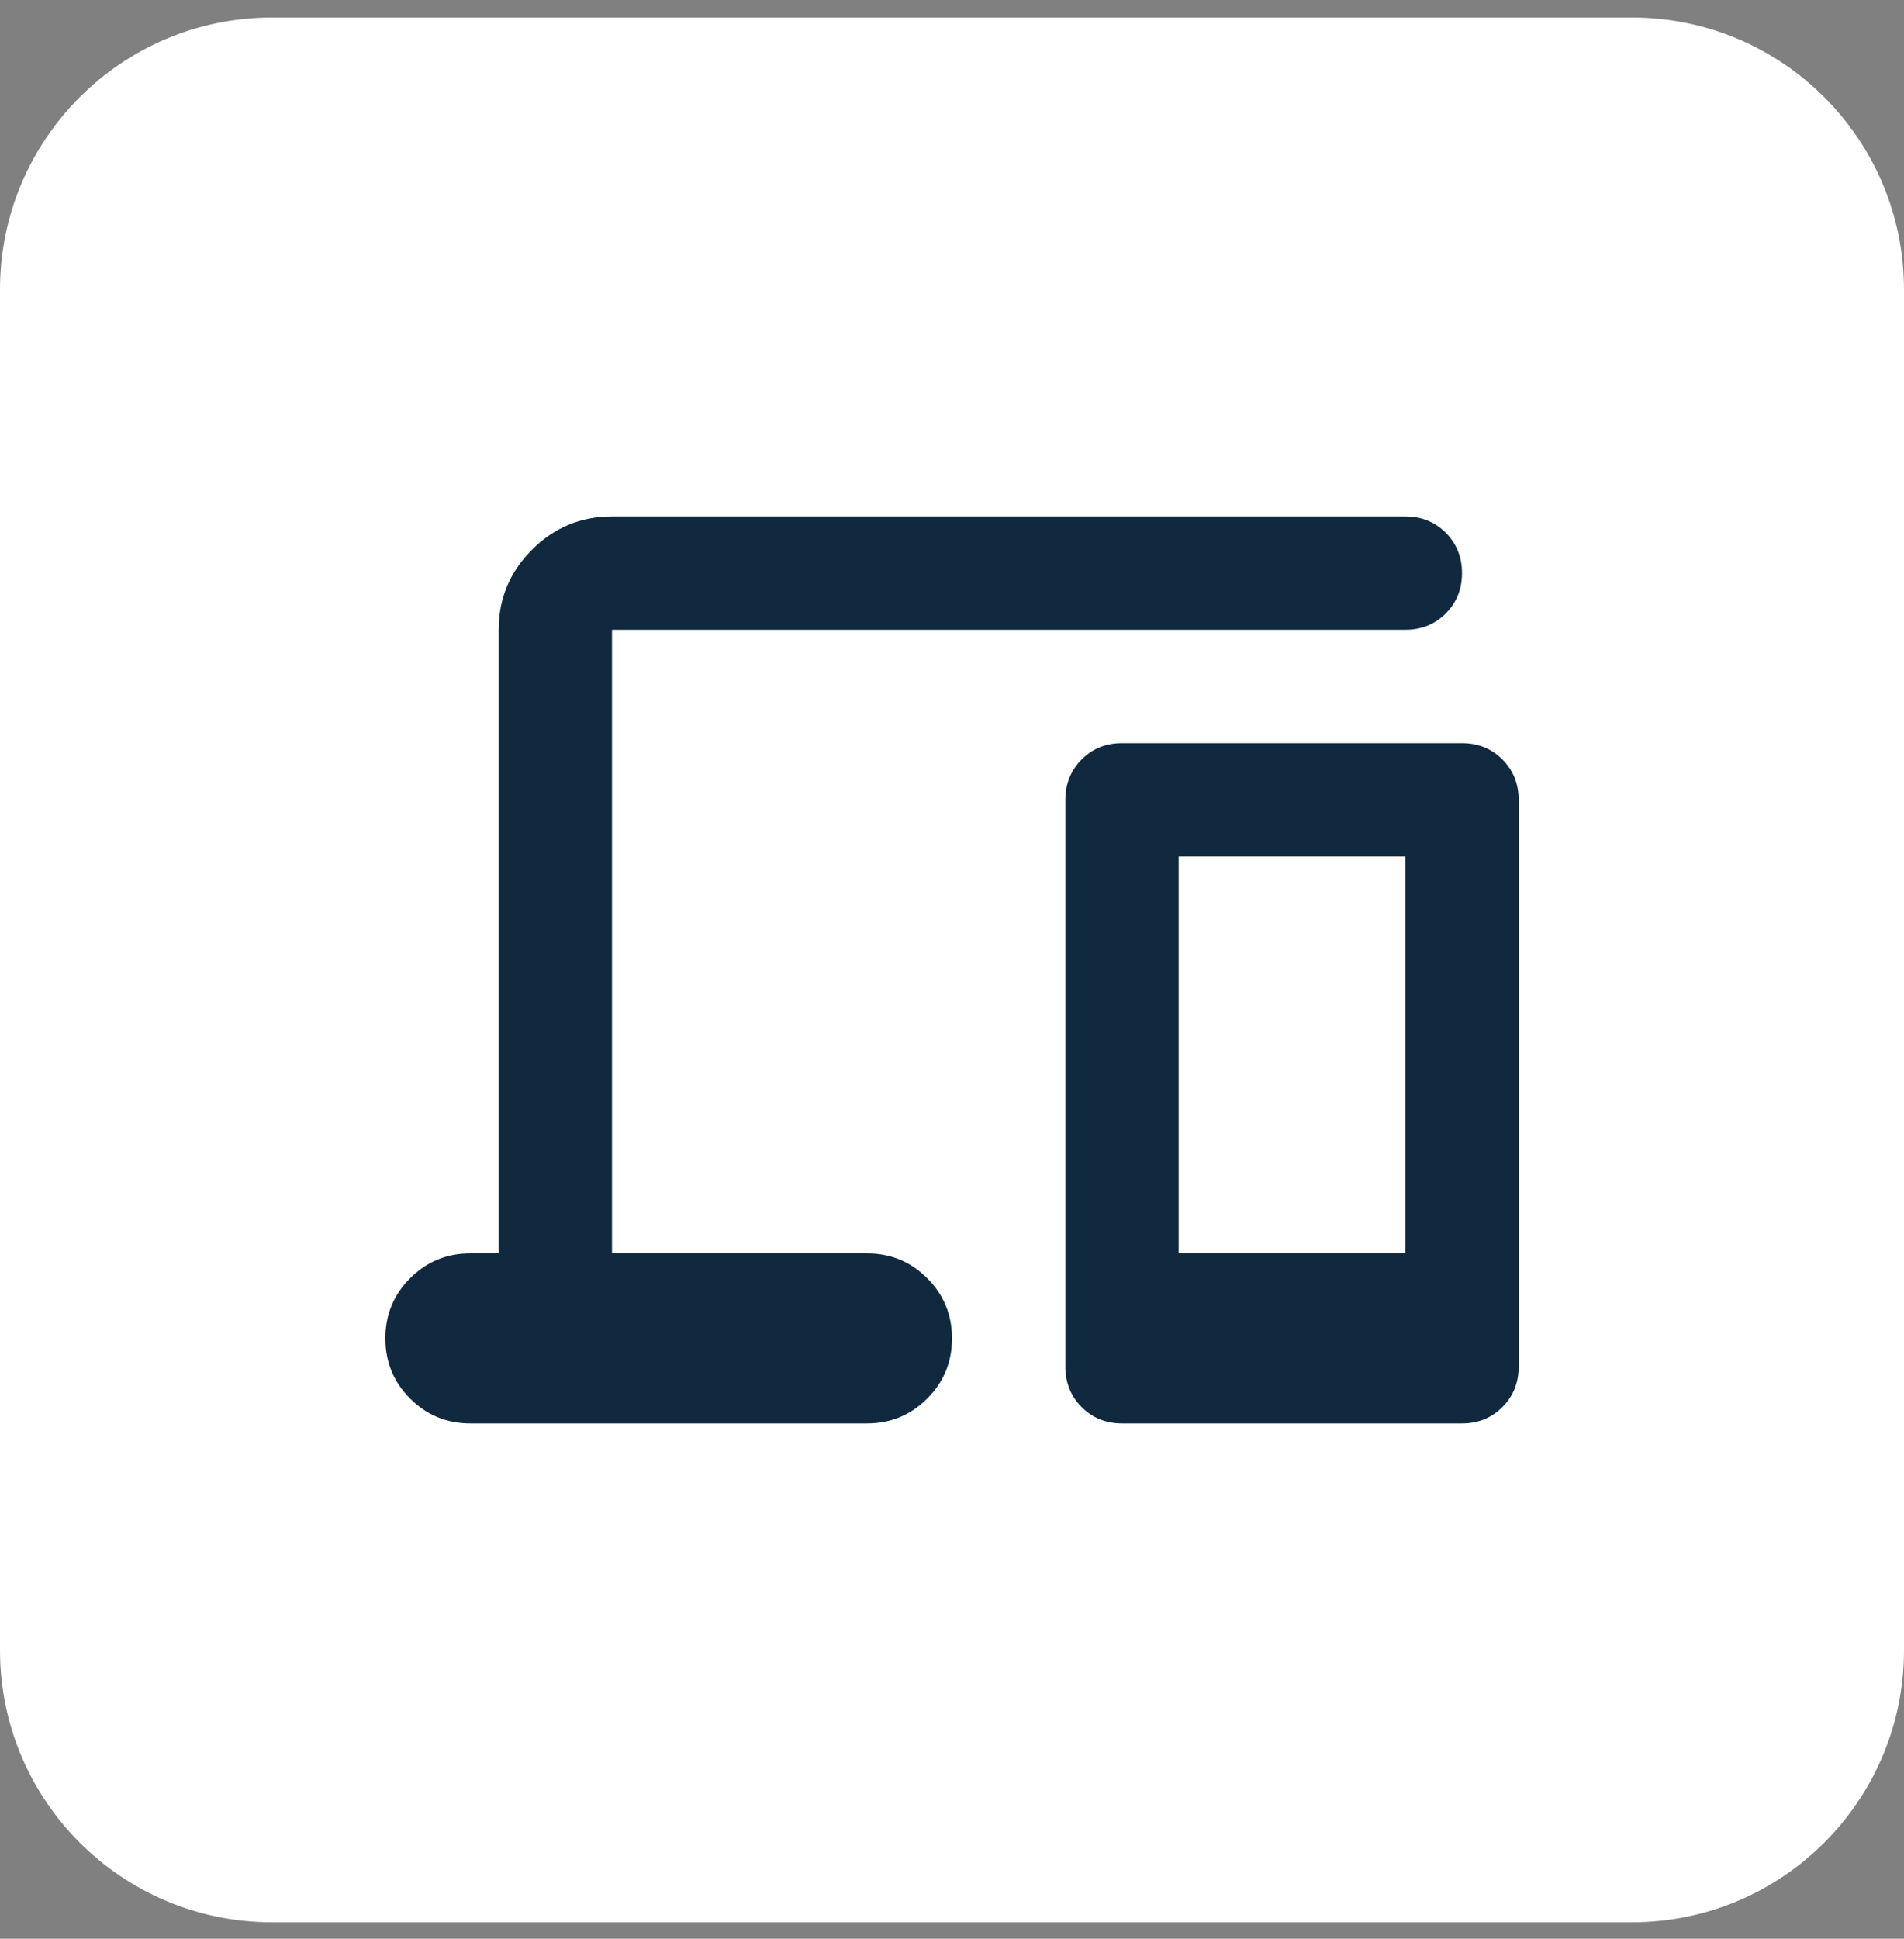
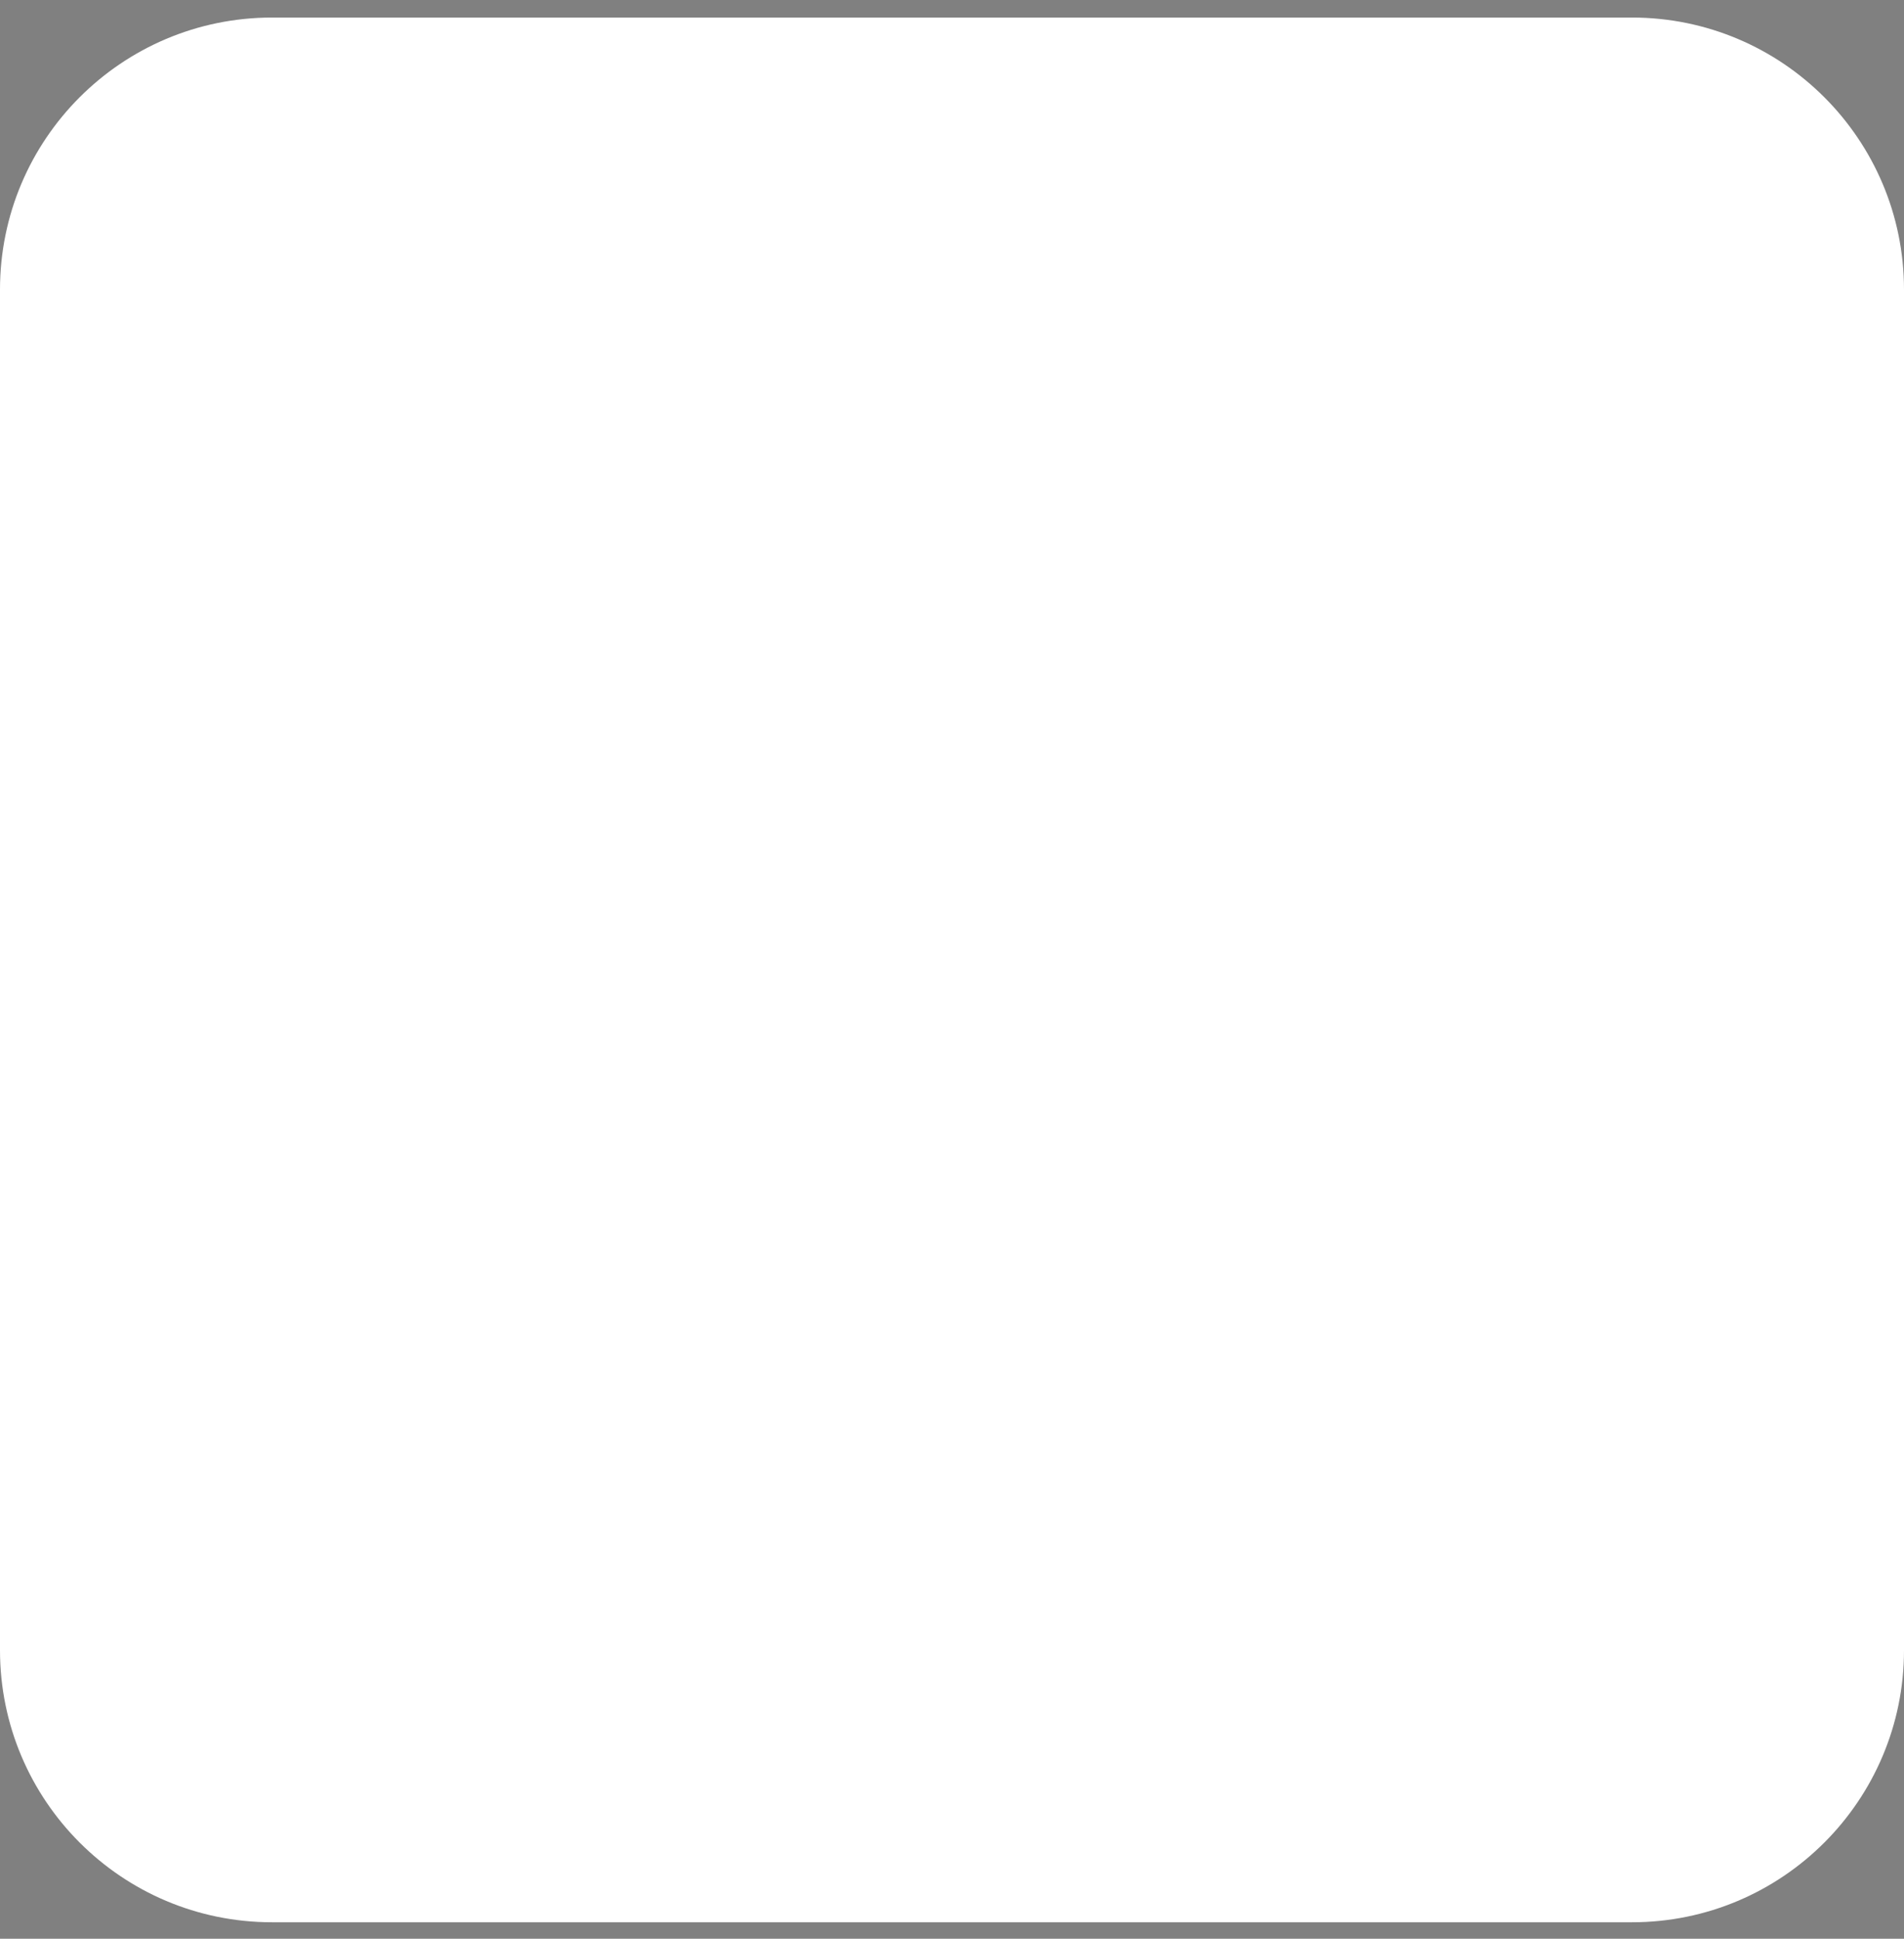
<svg xmlns="http://www.w3.org/2000/svg" width="56" height="57" viewBox="0 0 56 57" fill="none">
  <rect x="0" y="0" width="56" height="57" fill="#808080" stroke="none" />
-   <path d="M0 8.516C0 4.098 3.582 0.516 8 0.516H48C52.418 0.516 56 4.098 56 8.516V48.516C56 52.935 52.418 56.516 48 56.516H8C3.582 56.516 0 52.935 0 48.516V8.516Z" fill="white" />
-   <path d="M14.667 36.85V18.516C14.667 17.6 14.993 16.815 15.647 16.163C16.299 15.51 17.084 15.183 18 15.183H41.334C41.806 15.183 42.201 15.342 42.52 15.661C42.84 15.981 43 16.378 43 16.85C43 17.322 42.84 17.718 42.52 18.038C42.201 18.357 41.806 18.516 41.334 18.516H18V36.85H25.5C26.195 36.85 26.785 37.093 27.27 37.58C27.757 38.065 28 38.655 28 39.35C28 40.044 27.757 40.634 27.27 41.12C26.785 41.606 26.195 41.85 25.5 41.85H13.834C13.139 41.85 12.549 41.606 12.063 41.12C11.577 40.634 11.334 40.044 11.334 39.35C11.334 38.655 11.577 38.065 12.063 37.58C12.549 37.093 13.139 36.85 13.834 36.85H14.667ZM33 41.85C32.528 41.85 32.132 41.69 31.814 41.37C31.494 41.051 31.334 40.655 31.334 40.183V23.516C31.334 23.044 31.494 22.648 31.814 22.328C32.132 22.009 32.528 21.85 33 21.85H43C43.472 21.85 43.868 22.009 44.187 22.328C44.507 22.648 44.667 23.044 44.667 23.516V40.183C44.667 40.655 44.507 41.051 44.187 41.37C43.868 41.69 43.472 41.85 43 41.85H33ZM34.667 36.85H41.334V25.183H34.667V36.85Z" fill="#11293F" />
+   <path d="M0 8.516C0 4.098 3.582 0.516 8 0.516H48C52.418 0.516 56 4.098 56 8.516V48.516C56 52.935 52.418 56.516 48 56.516H8C3.582 56.516 0 52.935 0 48.516Z" fill="white" />
</svg>